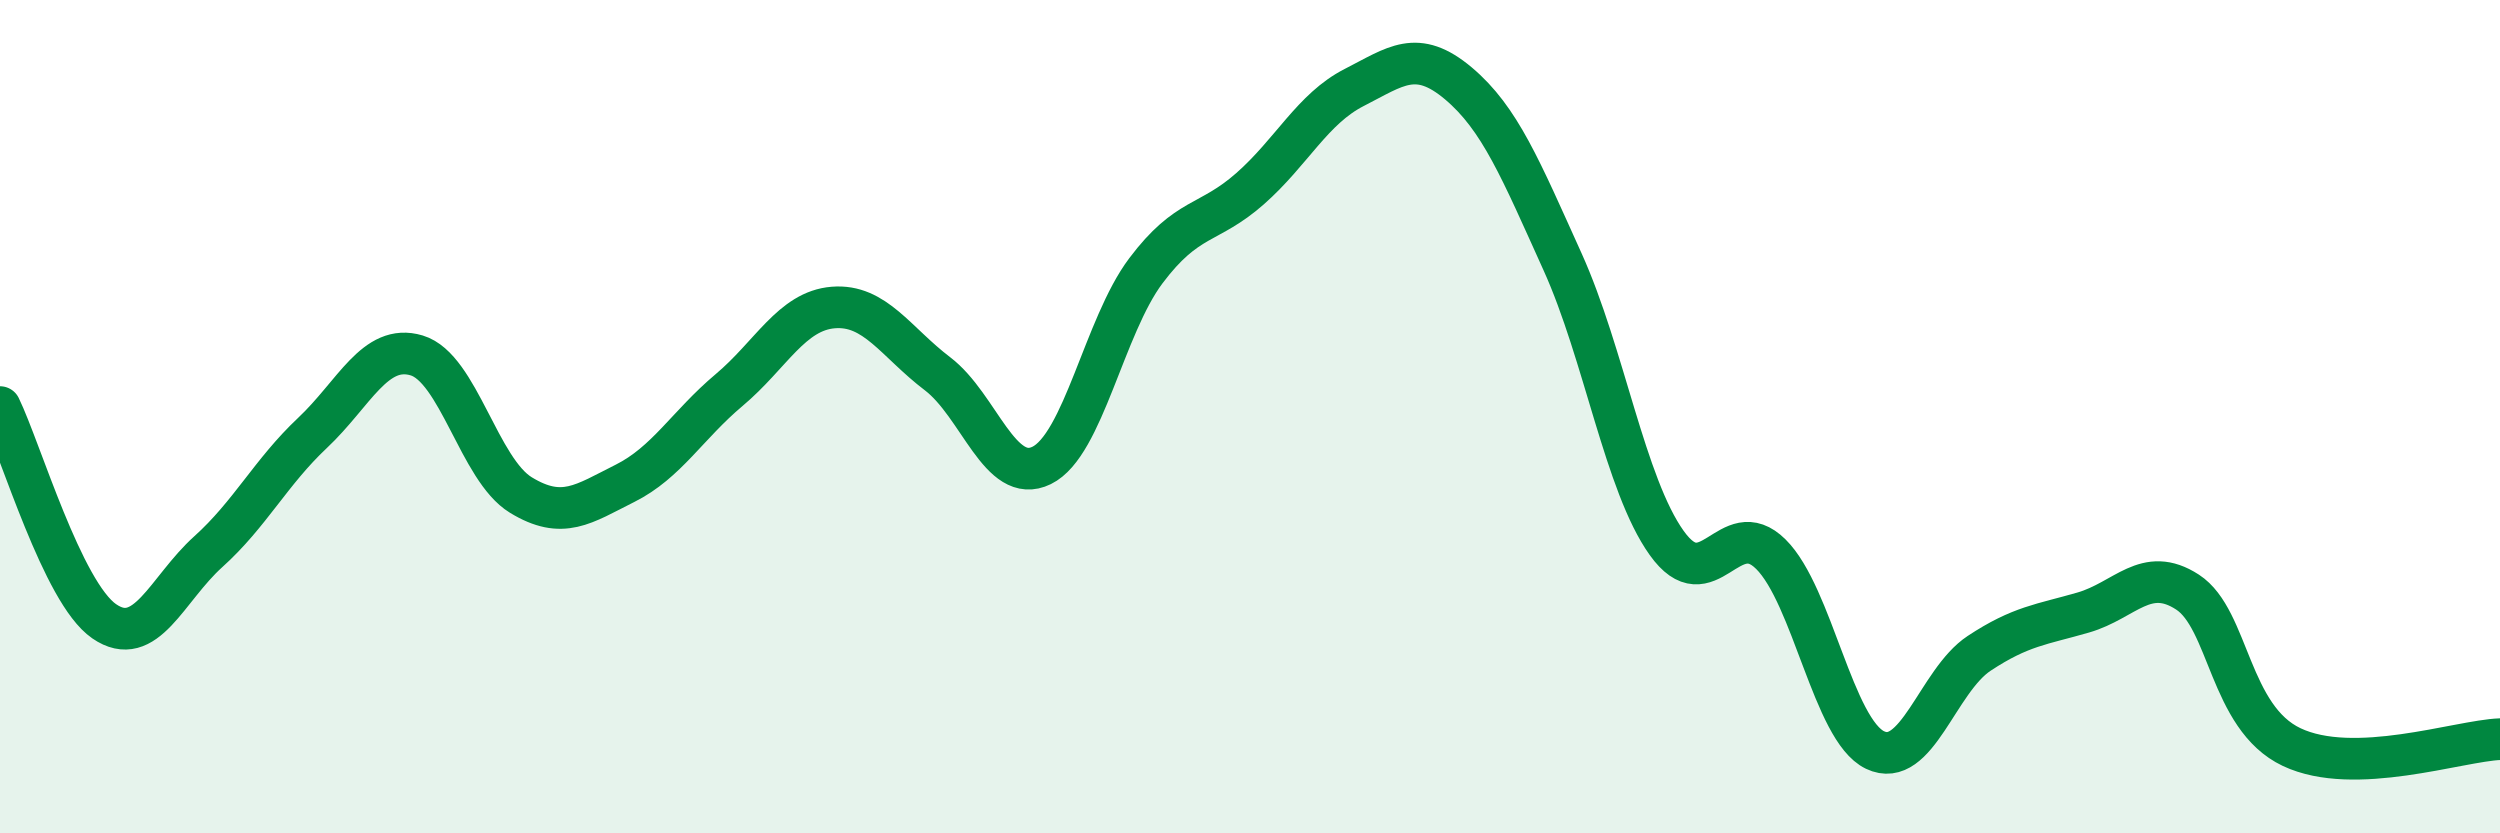
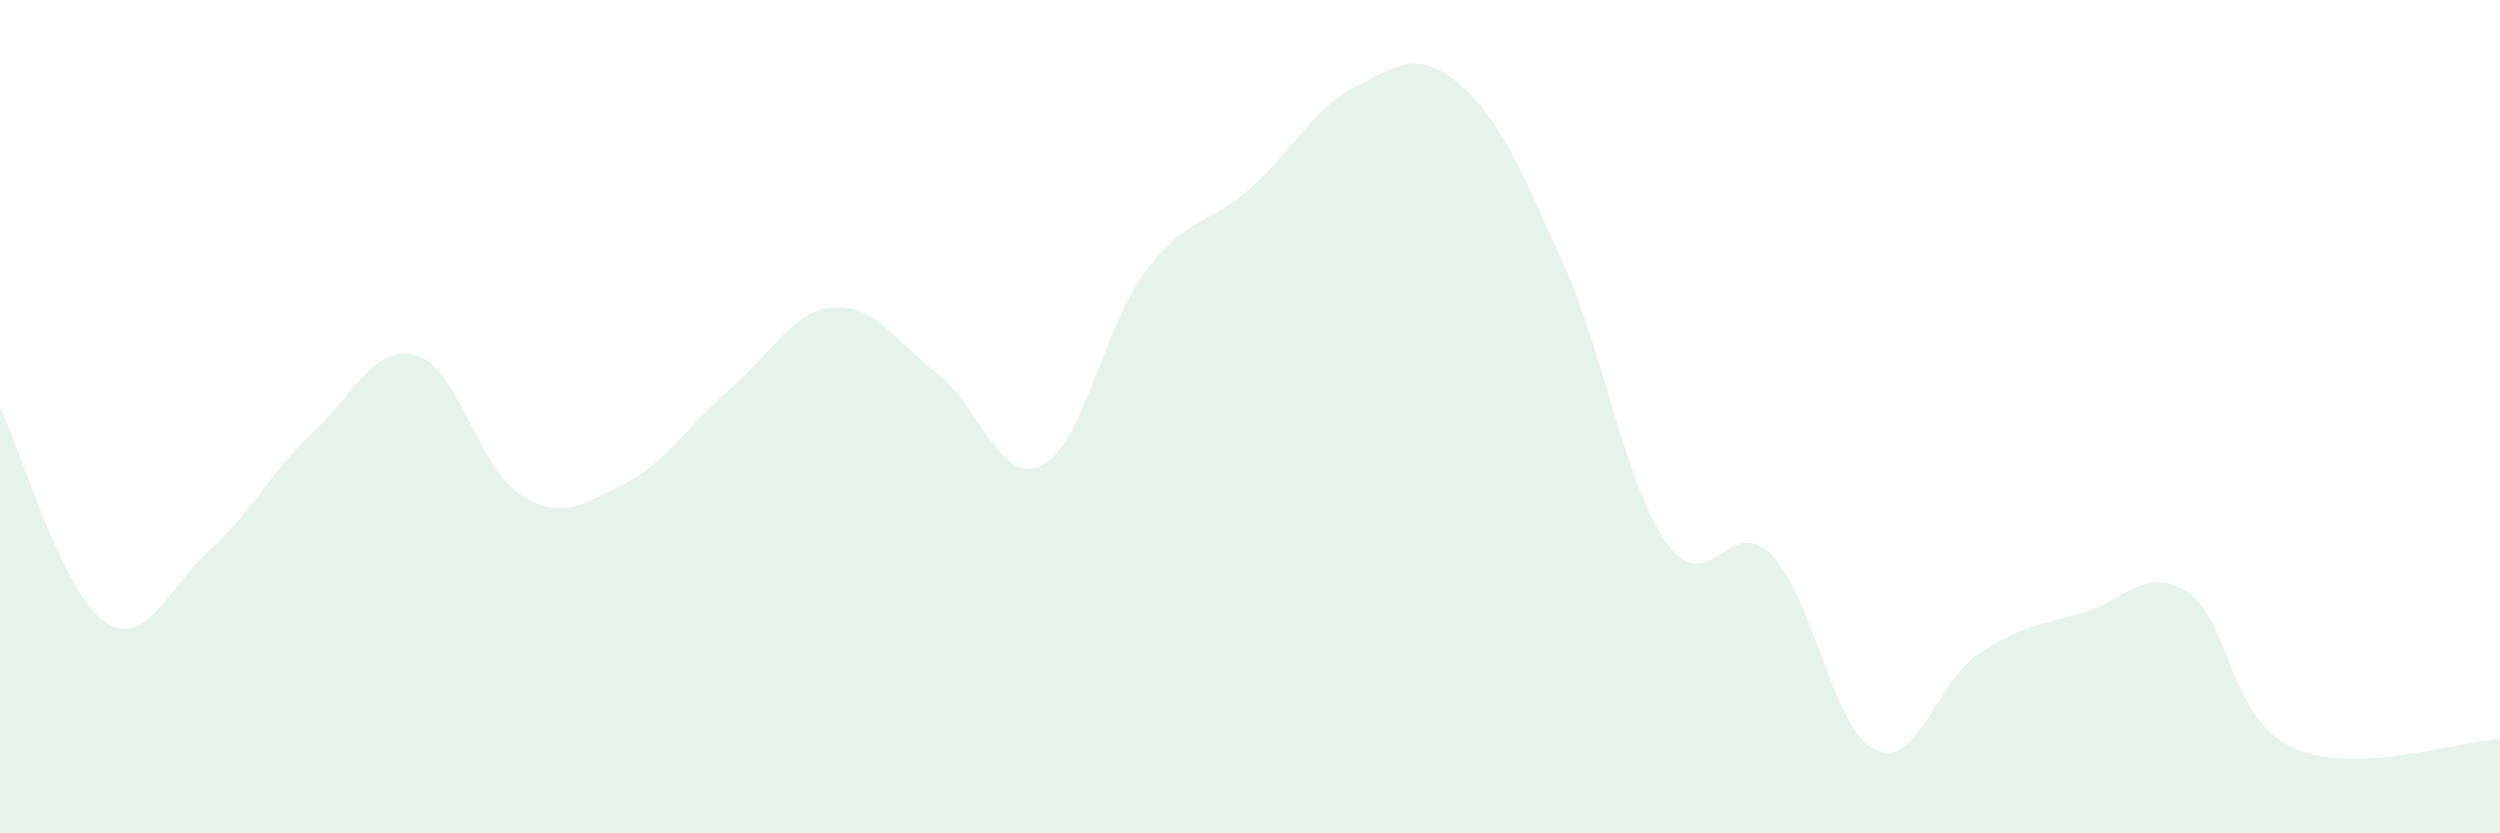
<svg xmlns="http://www.w3.org/2000/svg" width="60" height="20" viewBox="0 0 60 20">
  <path d="M 0,9.77 C 0.5,10.8 1.5,14.22 2.5,14.91 C 3.5,15.6 4,14.14 5,13.24 C 6,12.34 6.5,11.33 7.5,10.39 C 8.5,9.45 9,8.23 10,8.53 C 11,8.83 11.5,11.27 12.5,11.88 C 13.5,12.49 14,12.1 15,11.6 C 16,11.1 16.5,10.2 17.5,9.36 C 18.5,8.52 19,7.46 20,7.38 C 21,7.3 21.5,8.21 22.5,8.97 C 23.5,9.73 24,11.66 25,11.17 C 26,10.68 26.5,7.83 27.5,6.5 C 28.5,5.17 29,5.41 30,4.53 C 31,3.65 31.5,2.61 32.5,2.1 C 33.5,1.59 34,1.16 35,2 C 36,2.84 36.5,4.07 37.5,6.28 C 38.5,8.49 39,11.63 40,13.03 C 41,14.43 41.5,12.31 42.5,13.3 C 43.5,14.29 44,17.52 45,18 C 46,18.48 46.5,16.34 47.5,15.68 C 48.5,15.02 49,14.99 50,14.7 C 51,14.41 51.5,13.56 52.5,14.21 C 53.5,14.86 53.5,17.22 55,17.93 C 56.5,18.64 59,17.78 60,17.74L60 20L0 20Z" fill="#008740" opacity="0.1" stroke-linecap="round" stroke-linejoin="round" />
-   <path d="M 0,9.77 C 0.5,10.8 1.5,14.22 2.5,14.91 C 3.5,15.6 4,14.14 5,13.24 C 6,12.34 6.5,11.33 7.5,10.39 C 8.5,9.45 9,8.23 10,8.53 C 11,8.83 11.5,11.27 12.5,11.88 C 13.5,12.49 14,12.1 15,11.6 C 16,11.1 16.5,10.2 17.5,9.36 C 18.5,8.52 19,7.46 20,7.38 C 21,7.3 21.5,8.21 22.5,8.97 C 23.5,9.73 24,11.66 25,11.17 C 26,10.68 26.5,7.83 27.5,6.5 C 28.5,5.17 29,5.41 30,4.53 C 31,3.65 31.5,2.61 32.5,2.1 C 33.5,1.59 34,1.16 35,2 C 36,2.84 36.5,4.07 37.5,6.28 C 38.5,8.49 39,11.63 40,13.03 C 41,14.43 41.5,12.31 42.5,13.3 C 43.5,14.29 44,17.52 45,18 C 46,18.48 46.5,16.34 47.5,15.68 C 48.5,15.02 49,14.99 50,14.7 C 51,14.41 51.5,13.56 52.5,14.21 C 53.5,14.86 53.5,17.22 55,17.93 C 56.5,18.64 59,17.78 60,17.74" stroke="#008740" stroke-width="1" fill="none" stroke-linecap="round" stroke-linejoin="round" />
</svg>